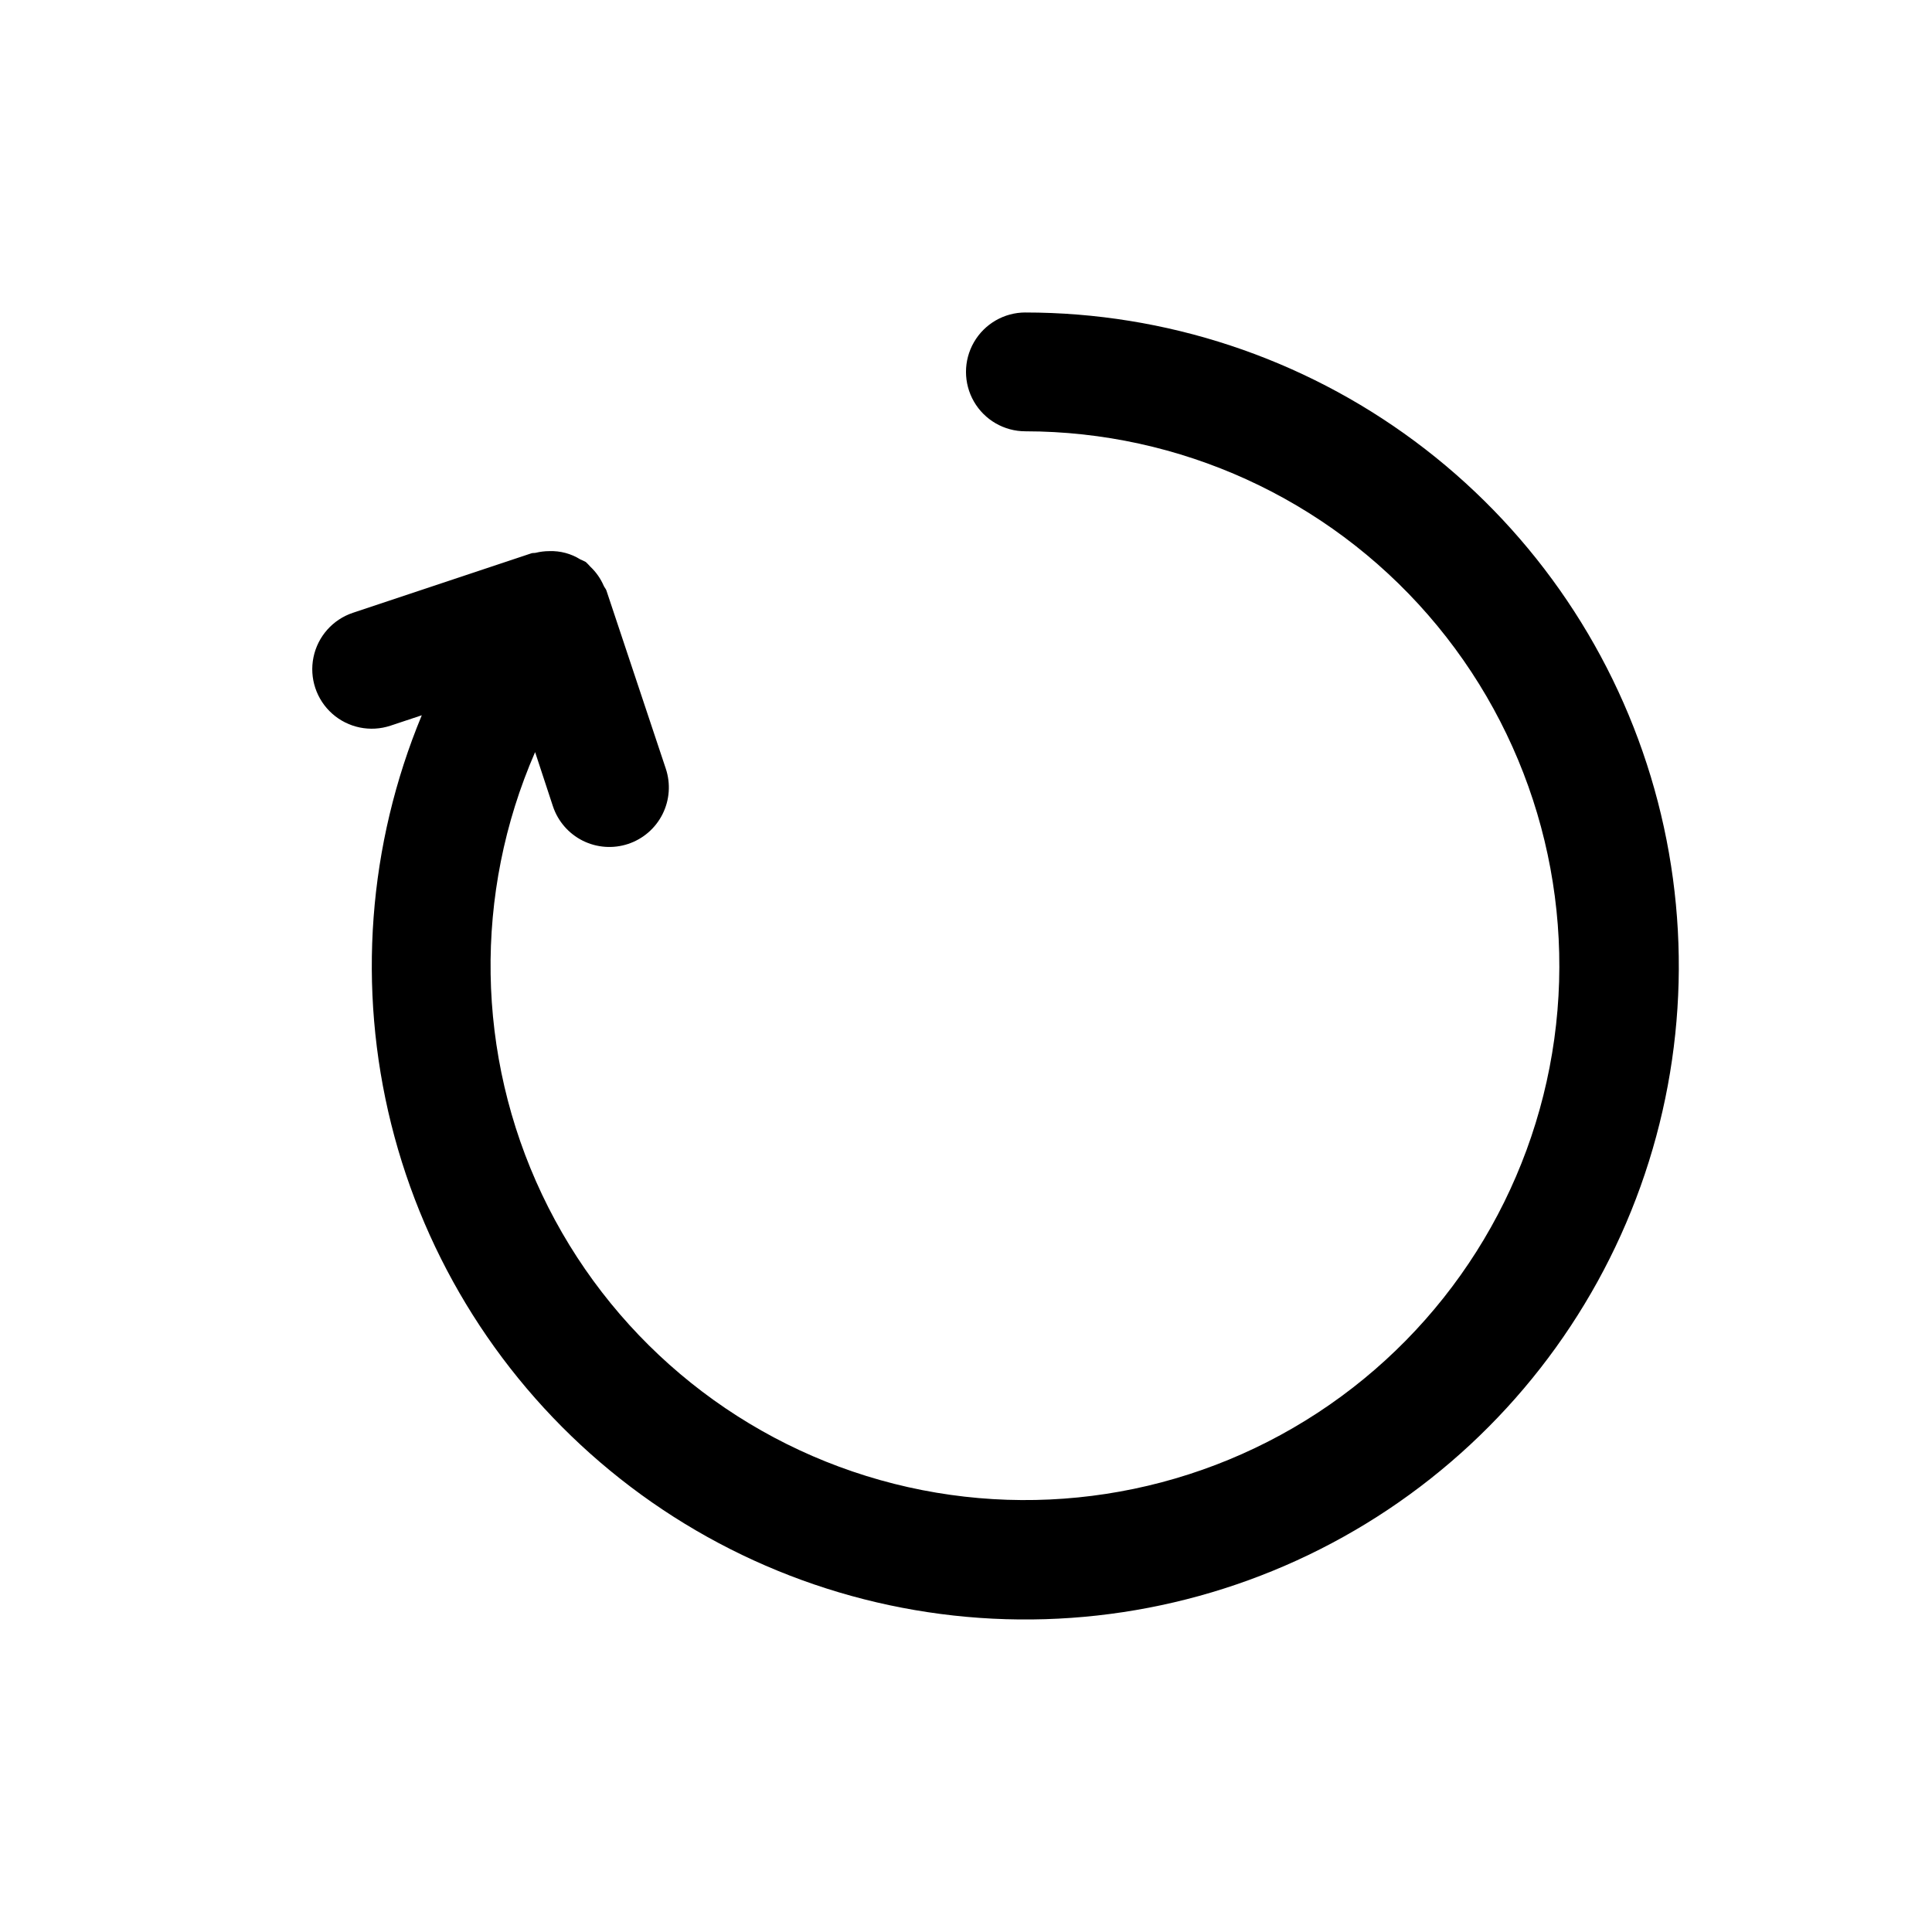
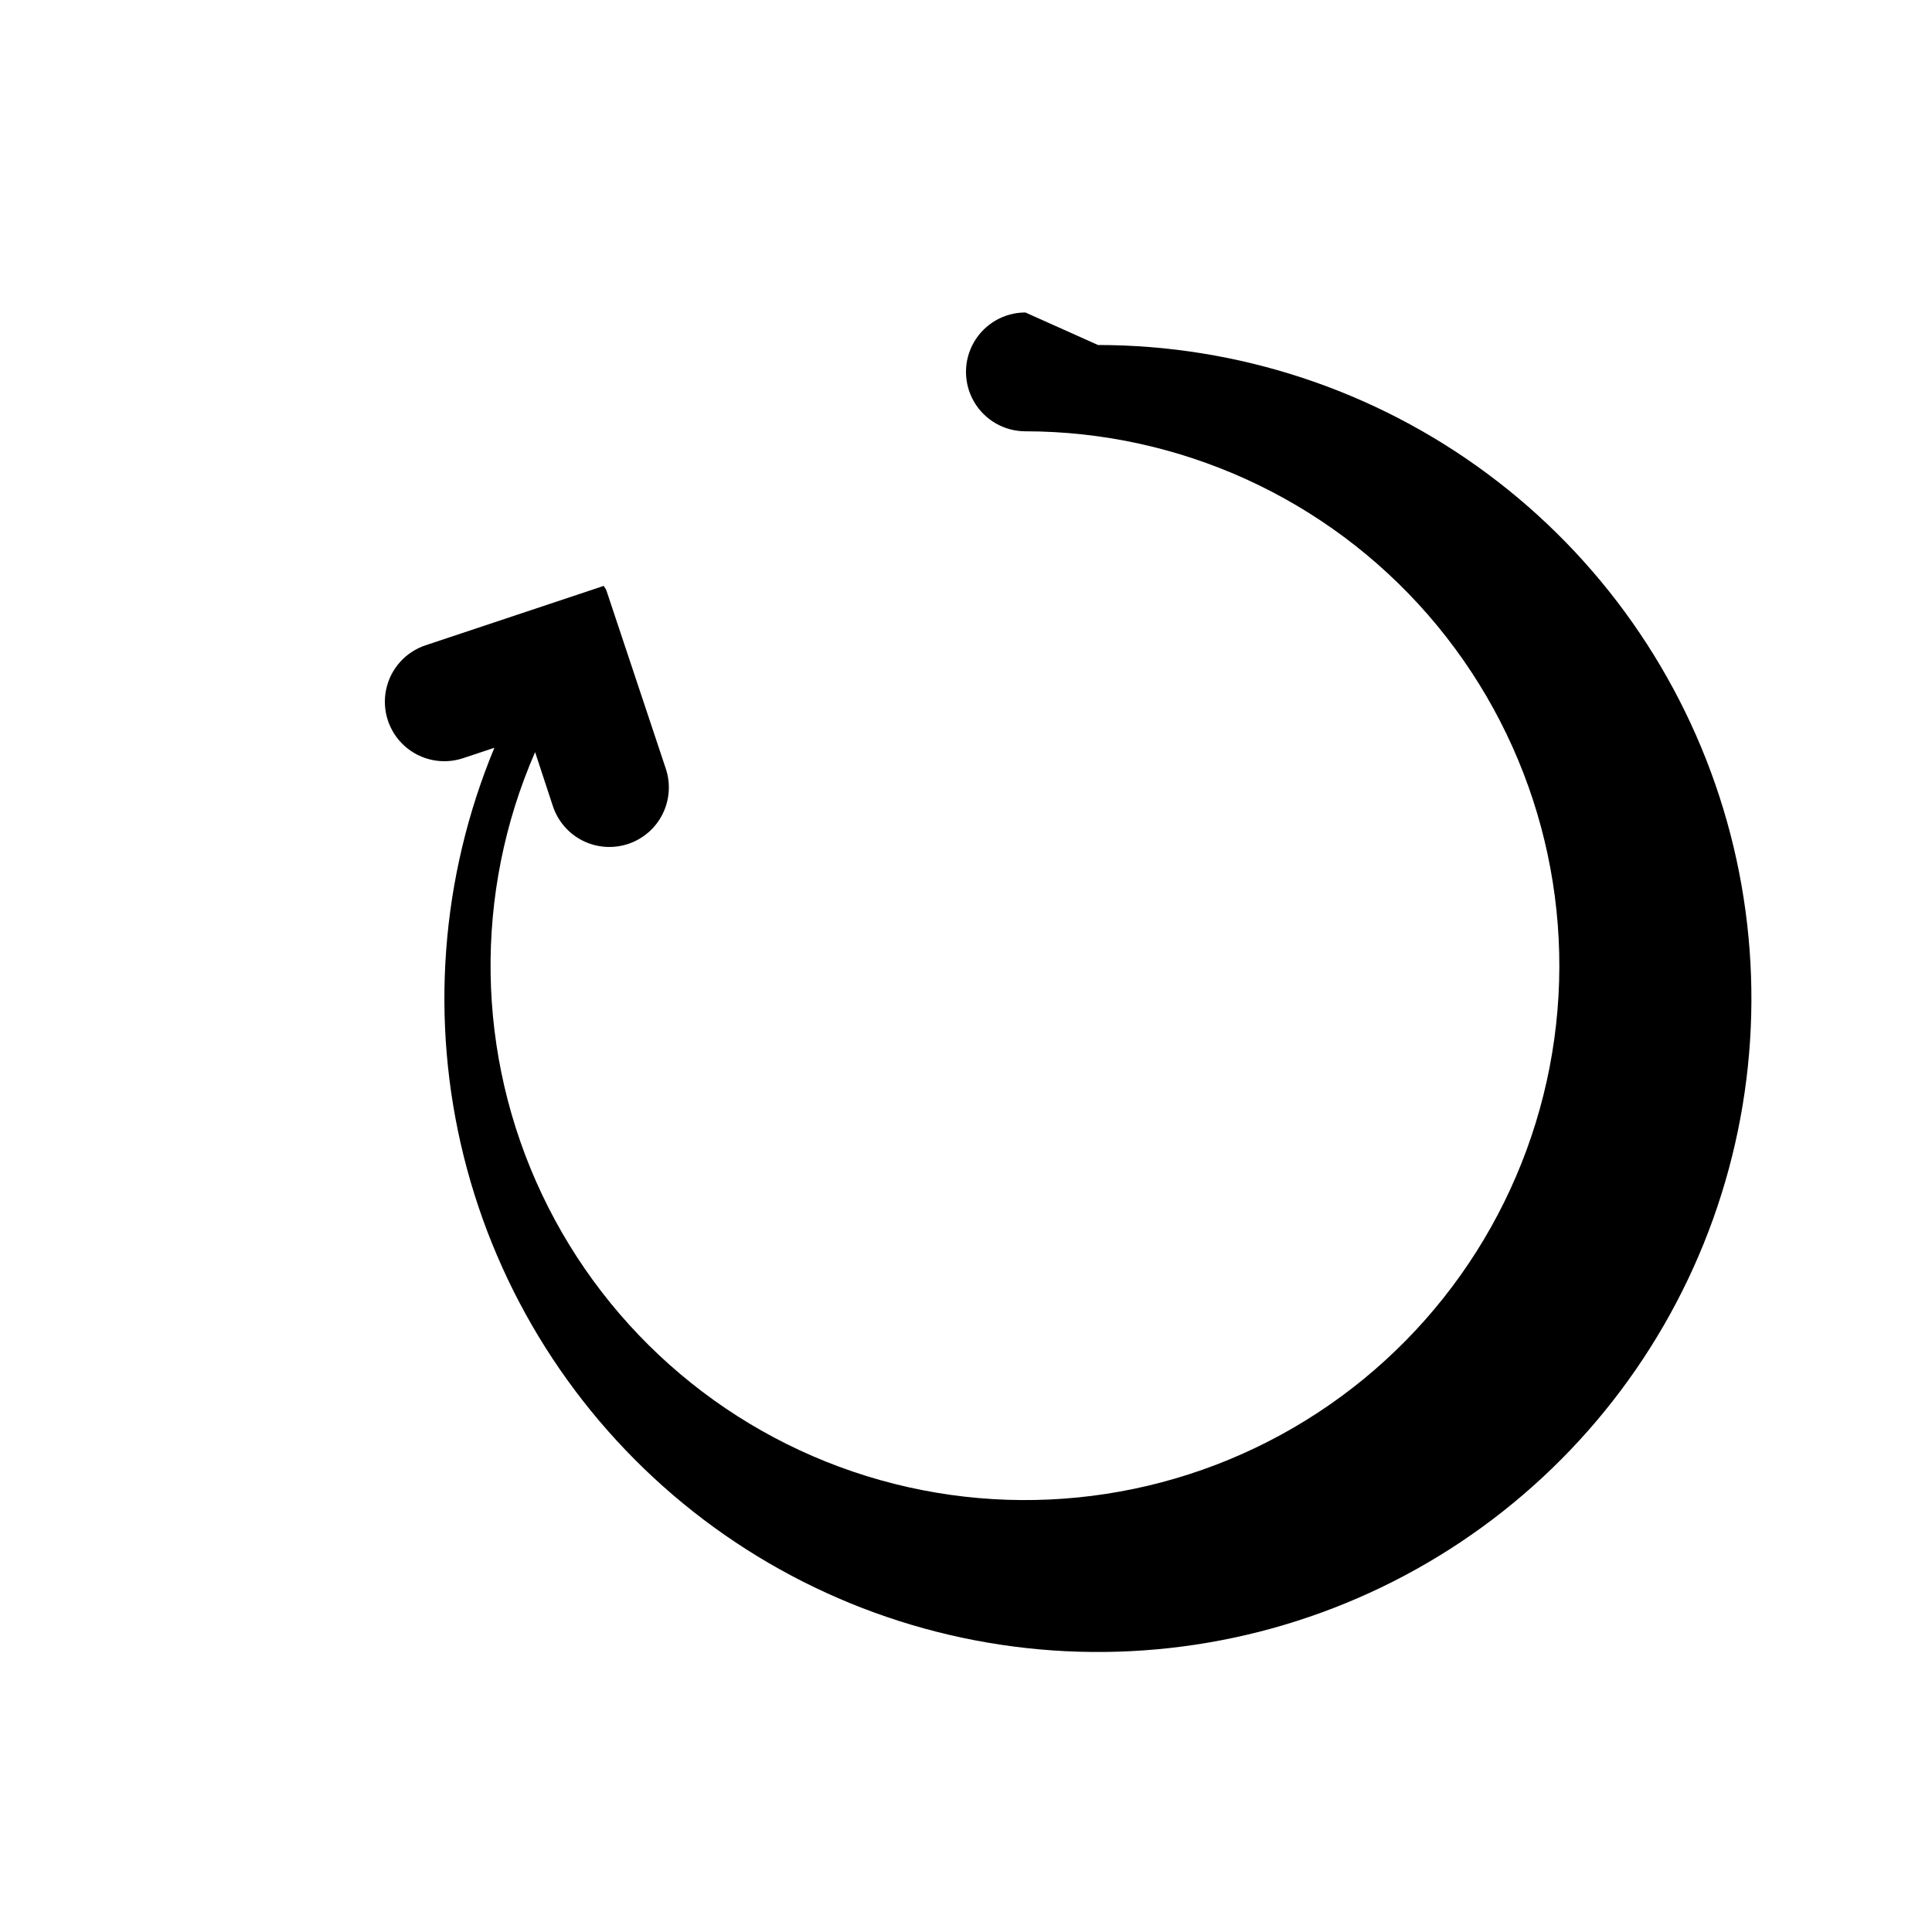
<svg xmlns="http://www.w3.org/2000/svg" fill="#000000" width="800px" height="800px" version="1.1" viewBox="144 144 512 512">
-   <path d="m415.74 226.81c-5.625 0-10.82 3.004-13.633 7.875s-2.812 10.871 0 15.742c2.812 4.871 8.008 7.871 13.633 7.871 40.926 0.035 79.84 17.773 106.71 48.648 26.867 30.871 39.066 71.859 33.453 112.4-5.617 40.539-28.492 76.668-62.742 99.078-34.246 22.406-76.516 28.902-115.91 17.812-39.395-11.086-72.066-38.68-89.598-75.66-17.531-36.984-18.203-79.742-1.844-117.26l4.723 14.359c1.32 3.965 4.164 7.246 7.902 9.117 3.742 1.867 8.07 2.176 12.035 0.855 3.969-1.32 7.246-4.164 9.117-7.902 1.871-3.742 2.18-8.07 0.859-12.039l-15.742-47.23c-0.156-0.457-0.504-0.77-0.691-1.211h-0.004c-0.832-1.938-2.055-3.68-3.59-5.117-0.371-0.426-0.766-0.832-1.18-1.215-0.465-0.25-0.945-0.477-1.434-0.676-2.469-1.547-5.344-2.312-8.25-2.203-1.207 0.004-2.406 0.152-3.574 0.441-0.41 0.094-0.805 0-1.211 0.156l-47.23 15.742h-0.004c-5.344 1.781-9.332 6.277-10.461 11.797-1.129 5.516 0.77 11.219 4.984 14.957 4.211 3.734 10.098 4.941 15.441 3.16l8.281-2.754c-14.254 34.316-17.094 72.309-8.098 108.37 8.996 36.055 29.352 68.258 58.059 91.855 28.703 23.598 64.242 37.336 101.36 39.188 37.113 1.848 73.84-8.289 104.75-28.914 30.91-20.629 54.367-50.652 66.902-85.633 12.535-34.984 13.484-73.07 2.711-108.63-10.773-35.566-32.699-66.723-62.543-88.867-29.84-22.145-66.016-34.102-103.18-34.109z" />
+   <path d="m415.74 226.81c-5.625 0-10.82 3.004-13.633 7.875s-2.812 10.871 0 15.742c2.812 4.871 8.008 7.871 13.633 7.871 40.926 0.035 79.84 17.773 106.71 48.648 26.867 30.871 39.066 71.859 33.453 112.4-5.617 40.539-28.492 76.668-62.742 99.078-34.246 22.406-76.516 28.902-115.91 17.812-39.395-11.086-72.066-38.68-89.598-75.66-17.531-36.984-18.203-79.742-1.844-117.26l4.723 14.359c1.32 3.965 4.164 7.246 7.902 9.117 3.742 1.867 8.07 2.176 12.035 0.855 3.969-1.32 7.246-4.164 9.117-7.902 1.871-3.742 2.18-8.07 0.859-12.039l-15.742-47.23c-0.156-0.457-0.504-0.77-0.691-1.211h-0.004l-47.23 15.742h-0.004c-5.344 1.781-9.332 6.277-10.461 11.797-1.129 5.516 0.77 11.219 4.984 14.957 4.211 3.734 10.098 4.941 15.441 3.16l8.281-2.754c-14.254 34.316-17.094 72.309-8.098 108.37 8.996 36.055 29.352 68.258 58.059 91.855 28.703 23.598 64.242 37.336 101.36 39.188 37.113 1.848 73.84-8.289 104.75-28.914 30.91-20.629 54.367-50.652 66.902-85.633 12.535-34.984 13.484-73.07 2.711-108.63-10.773-35.566-32.699-66.723-62.543-88.867-29.84-22.145-66.016-34.102-103.18-34.109z" />
</svg>